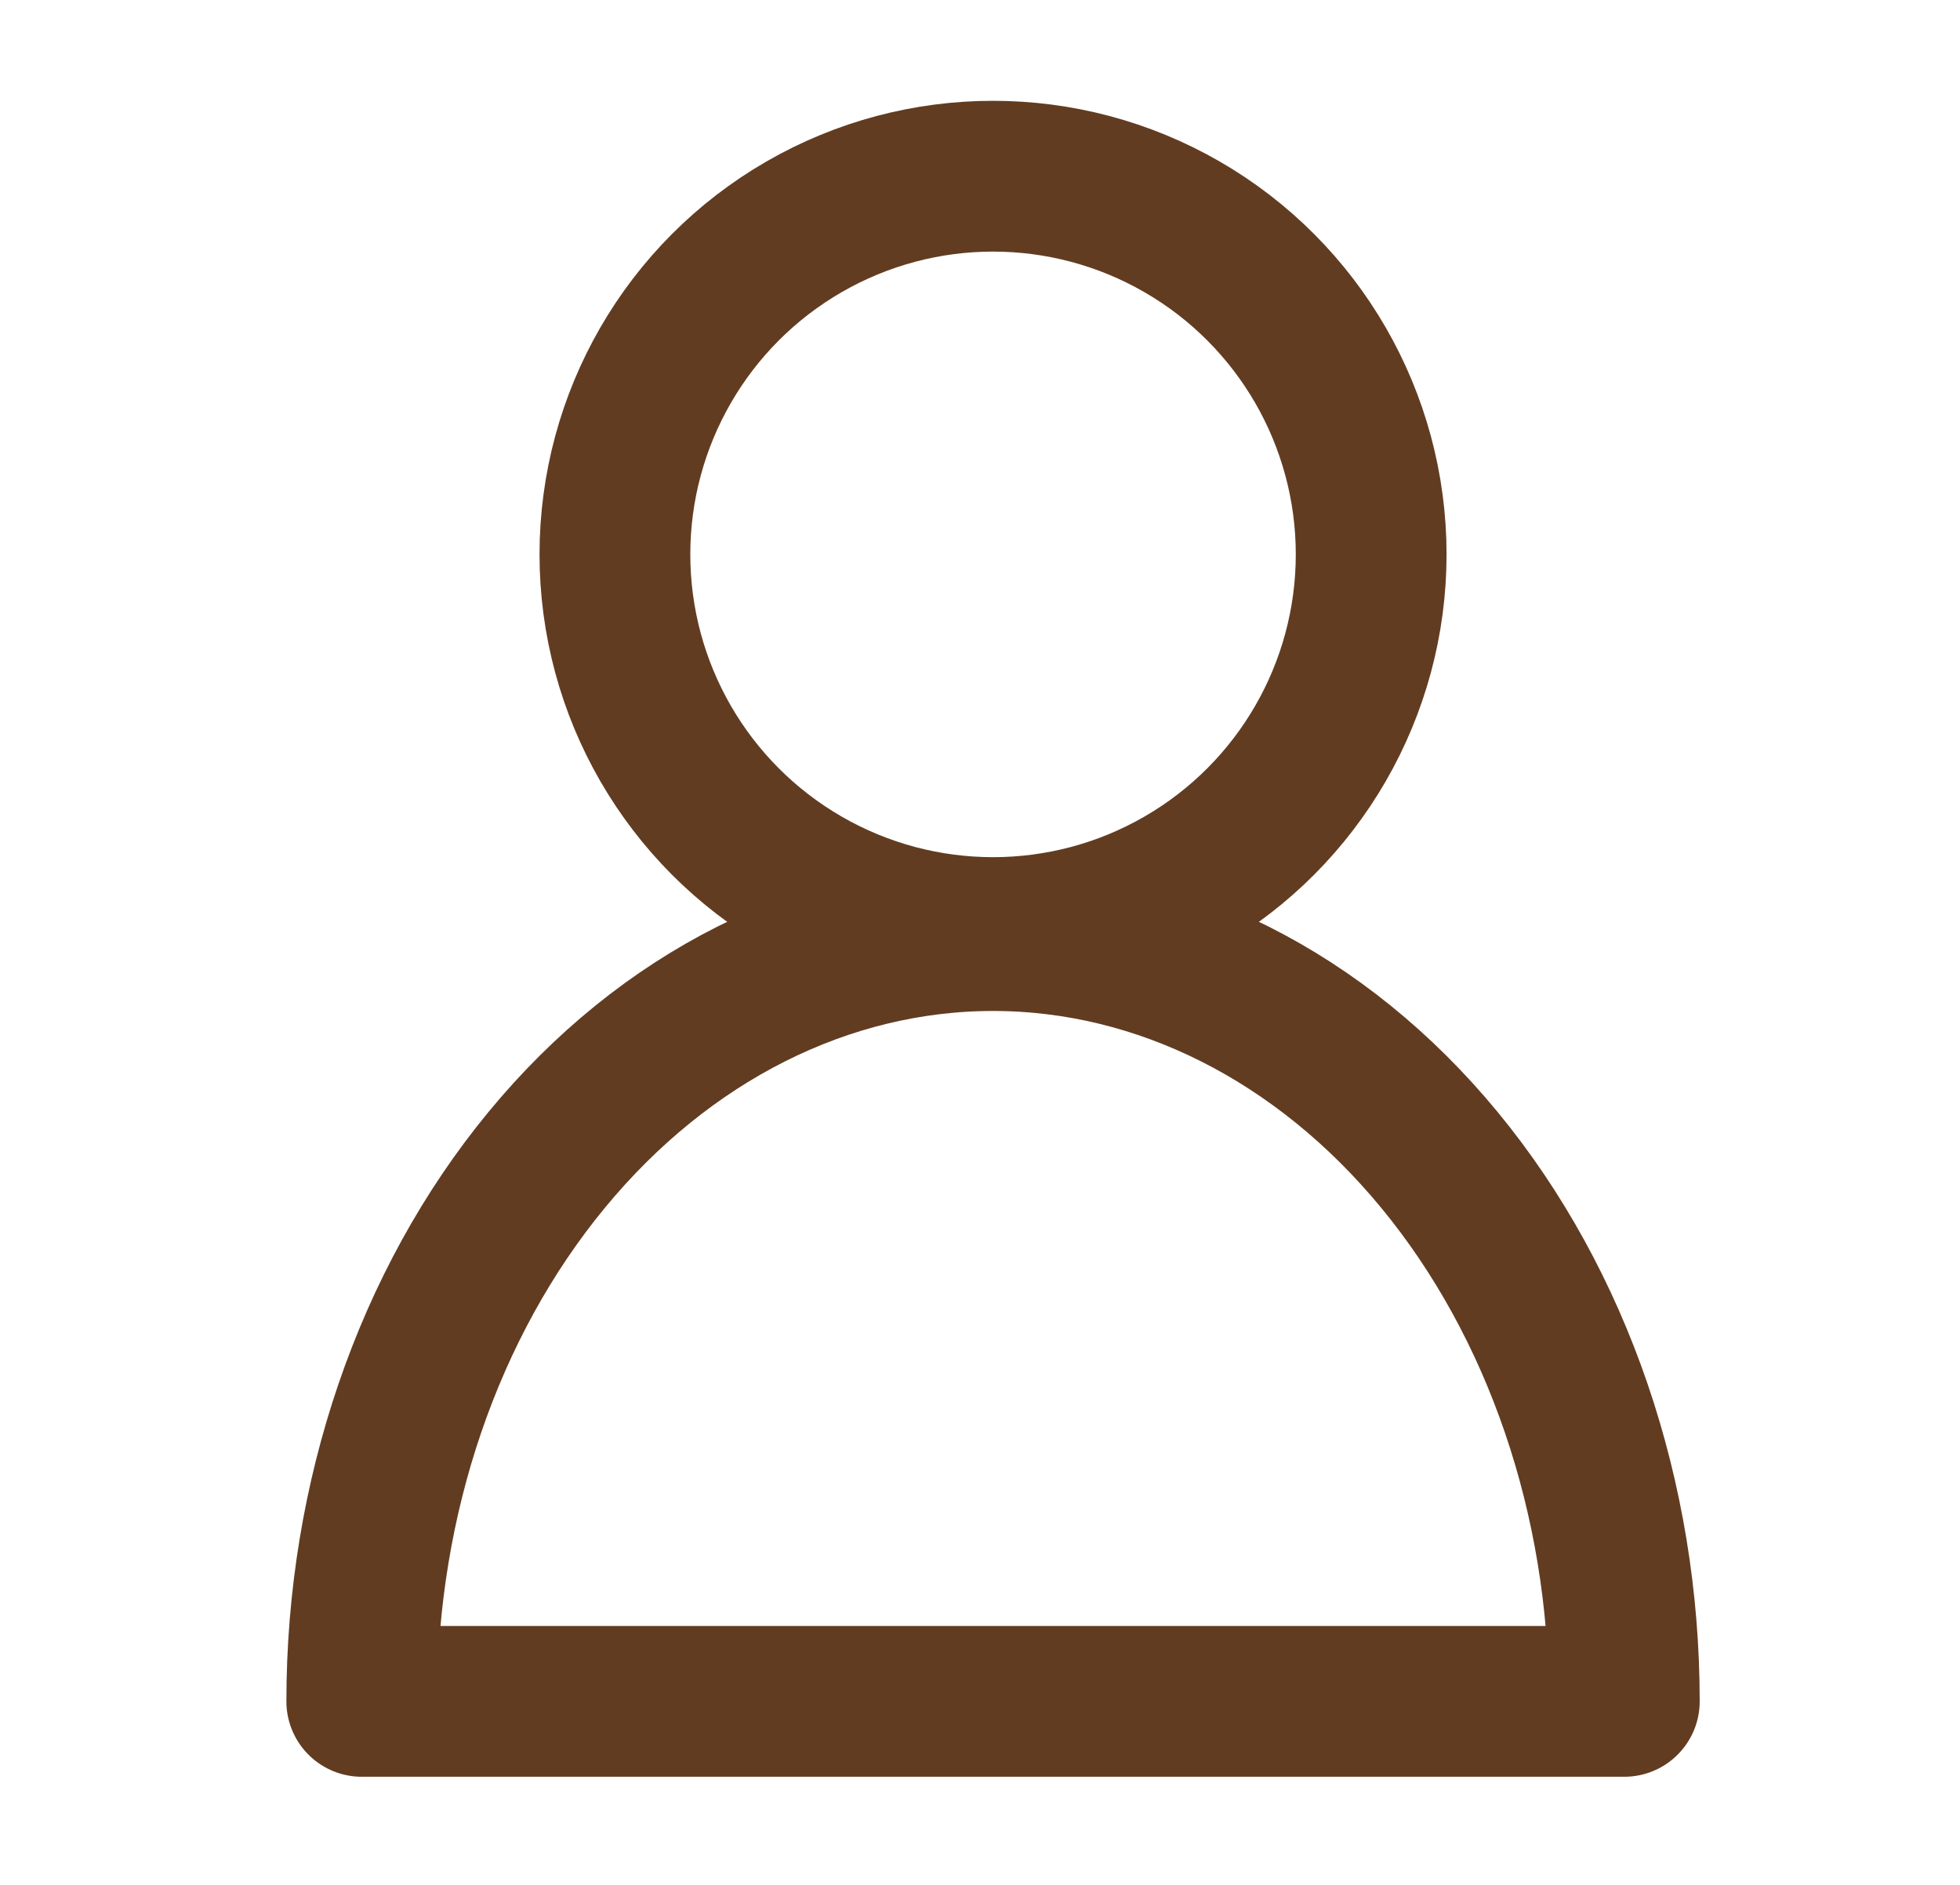
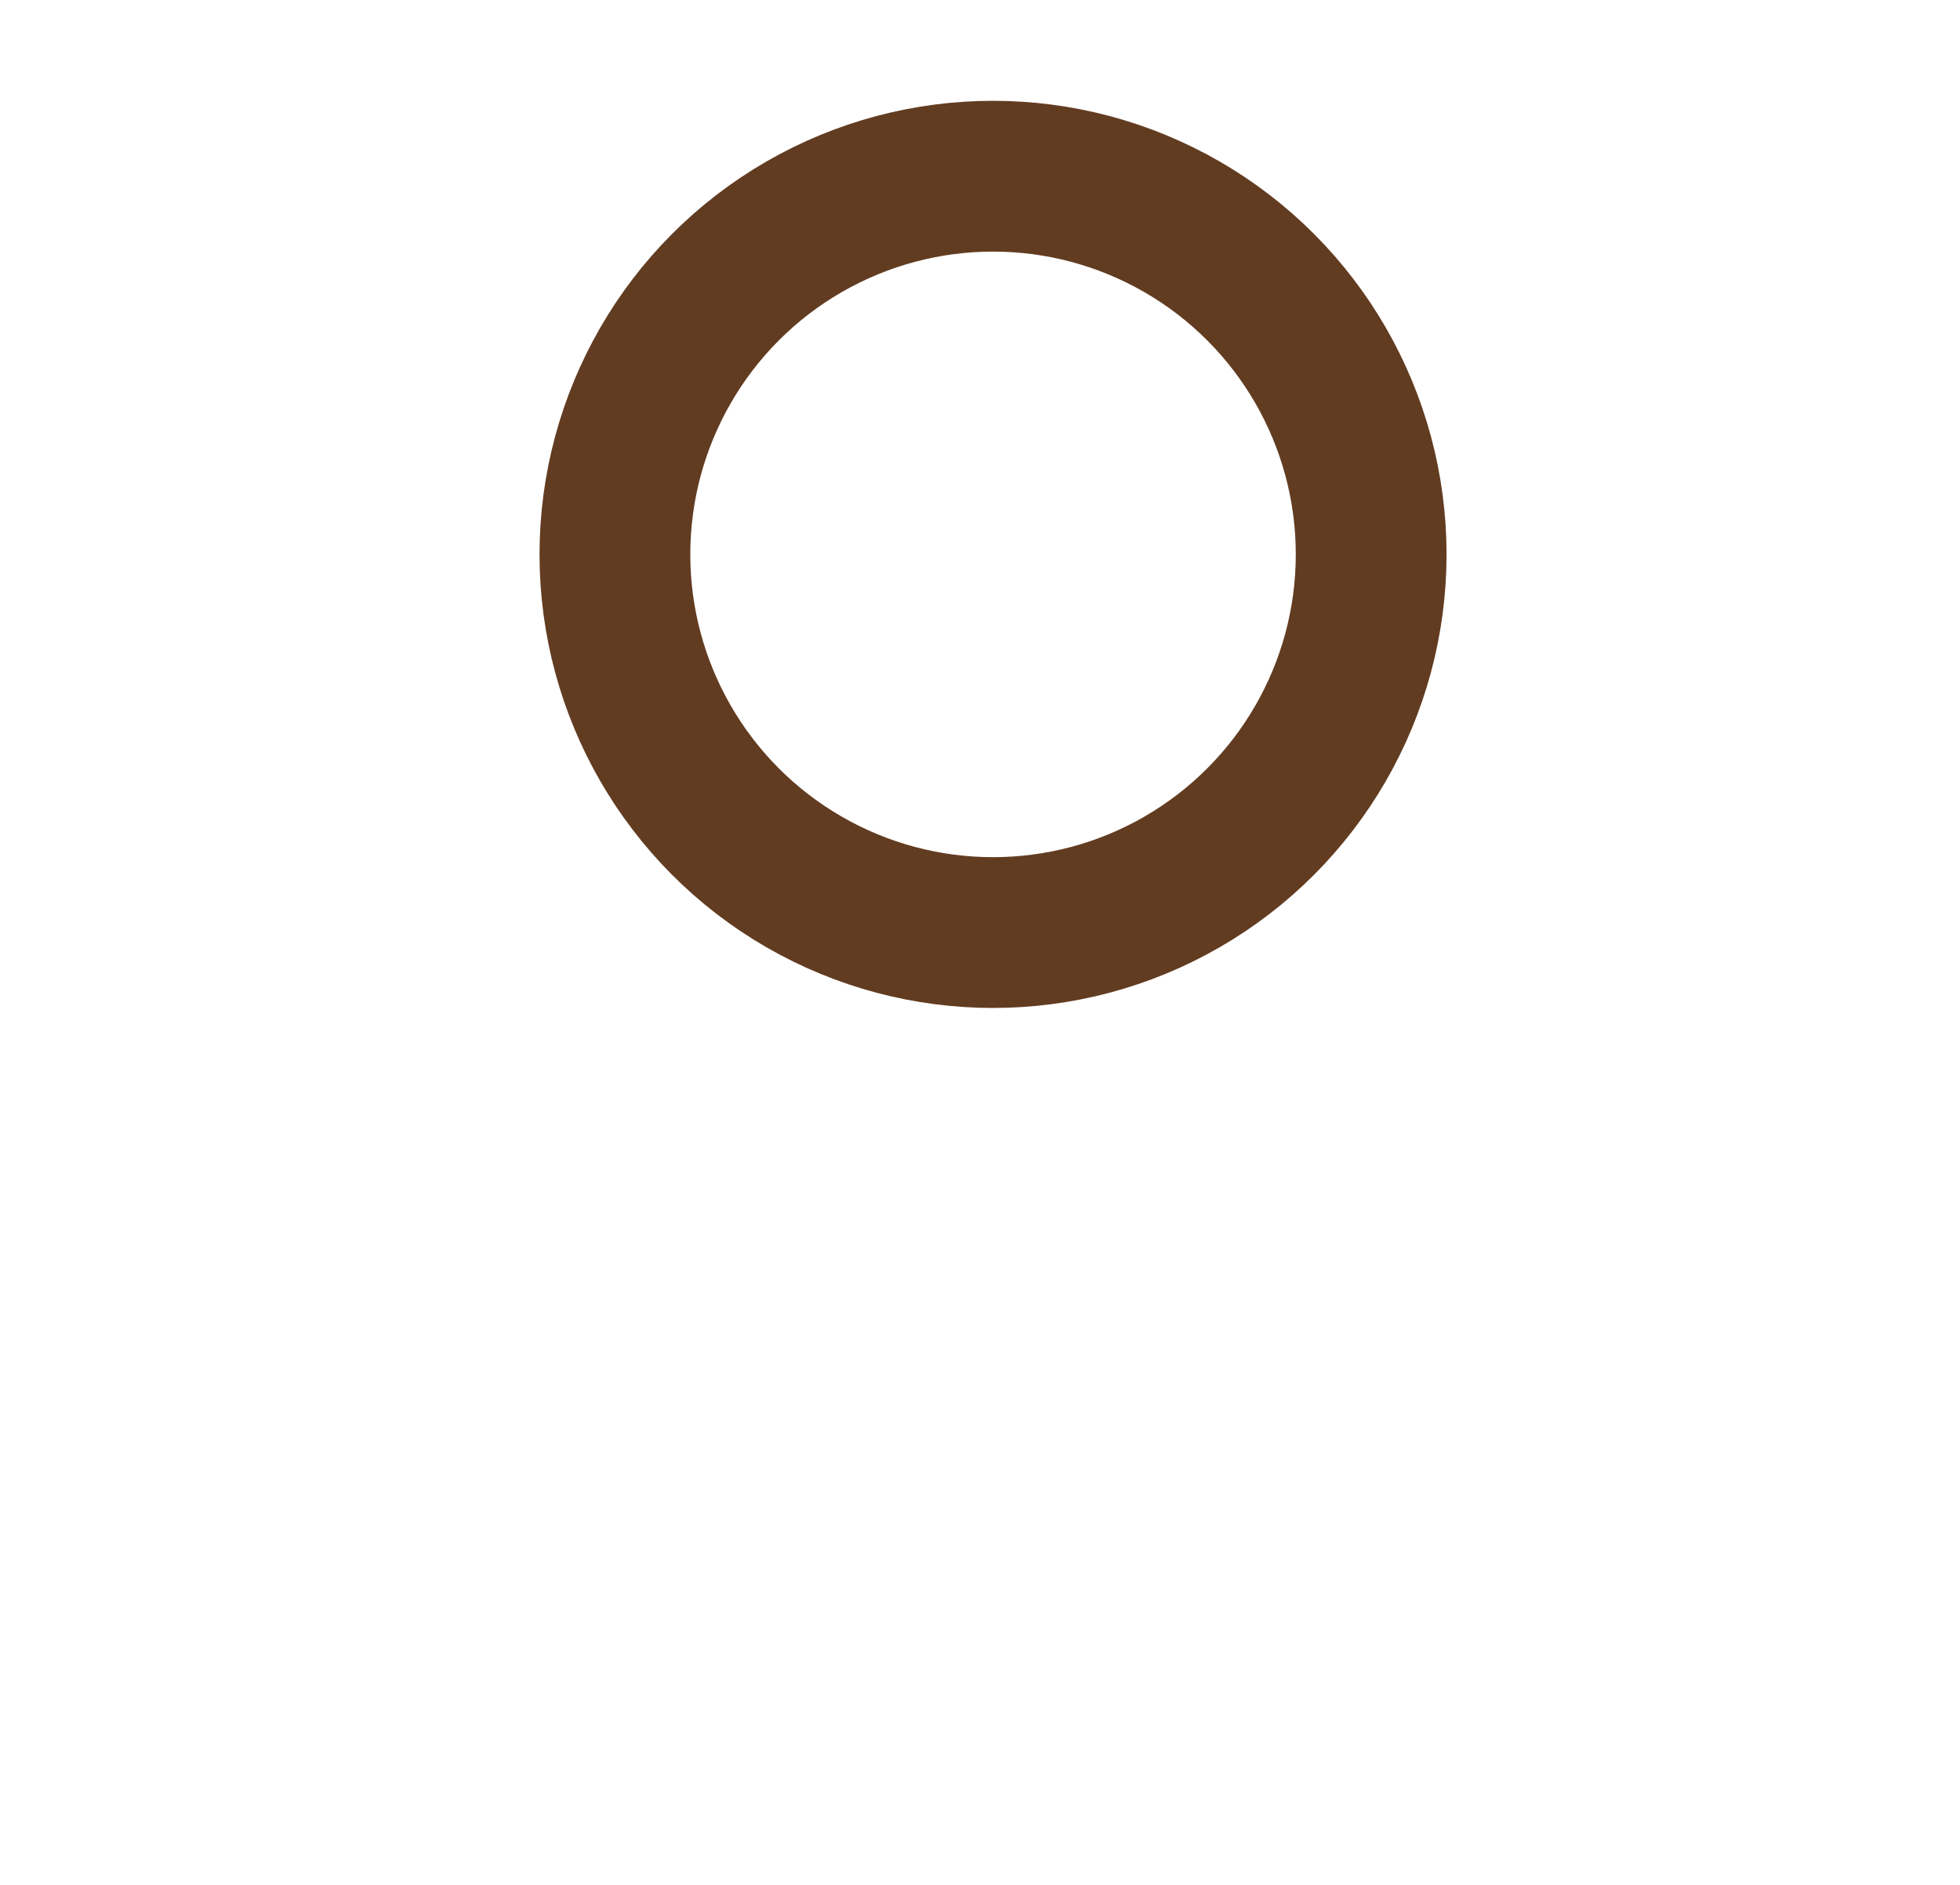
<svg xmlns="http://www.w3.org/2000/svg" width="26" height="25" viewBox="0 0 26 25" fill="none">
  <circle cx="13.173" cy="7.353" r="5.016" stroke="#623C21" stroke-width="2" stroke-linecap="round" stroke-linejoin="round" />
-   <path d="M21.547 22.566C21.547 19.872 20.665 17.289 19.094 15.384C17.524 13.479 15.394 12.409 13.173 12.409C10.952 12.409 8.822 13.479 7.252 15.384C5.681 17.289 4.799 19.872 4.799 22.566L13.173 22.566H21.547Z" stroke="#623C21" stroke-width="2" stroke-linecap="round" stroke-linejoin="round" />
</svg>